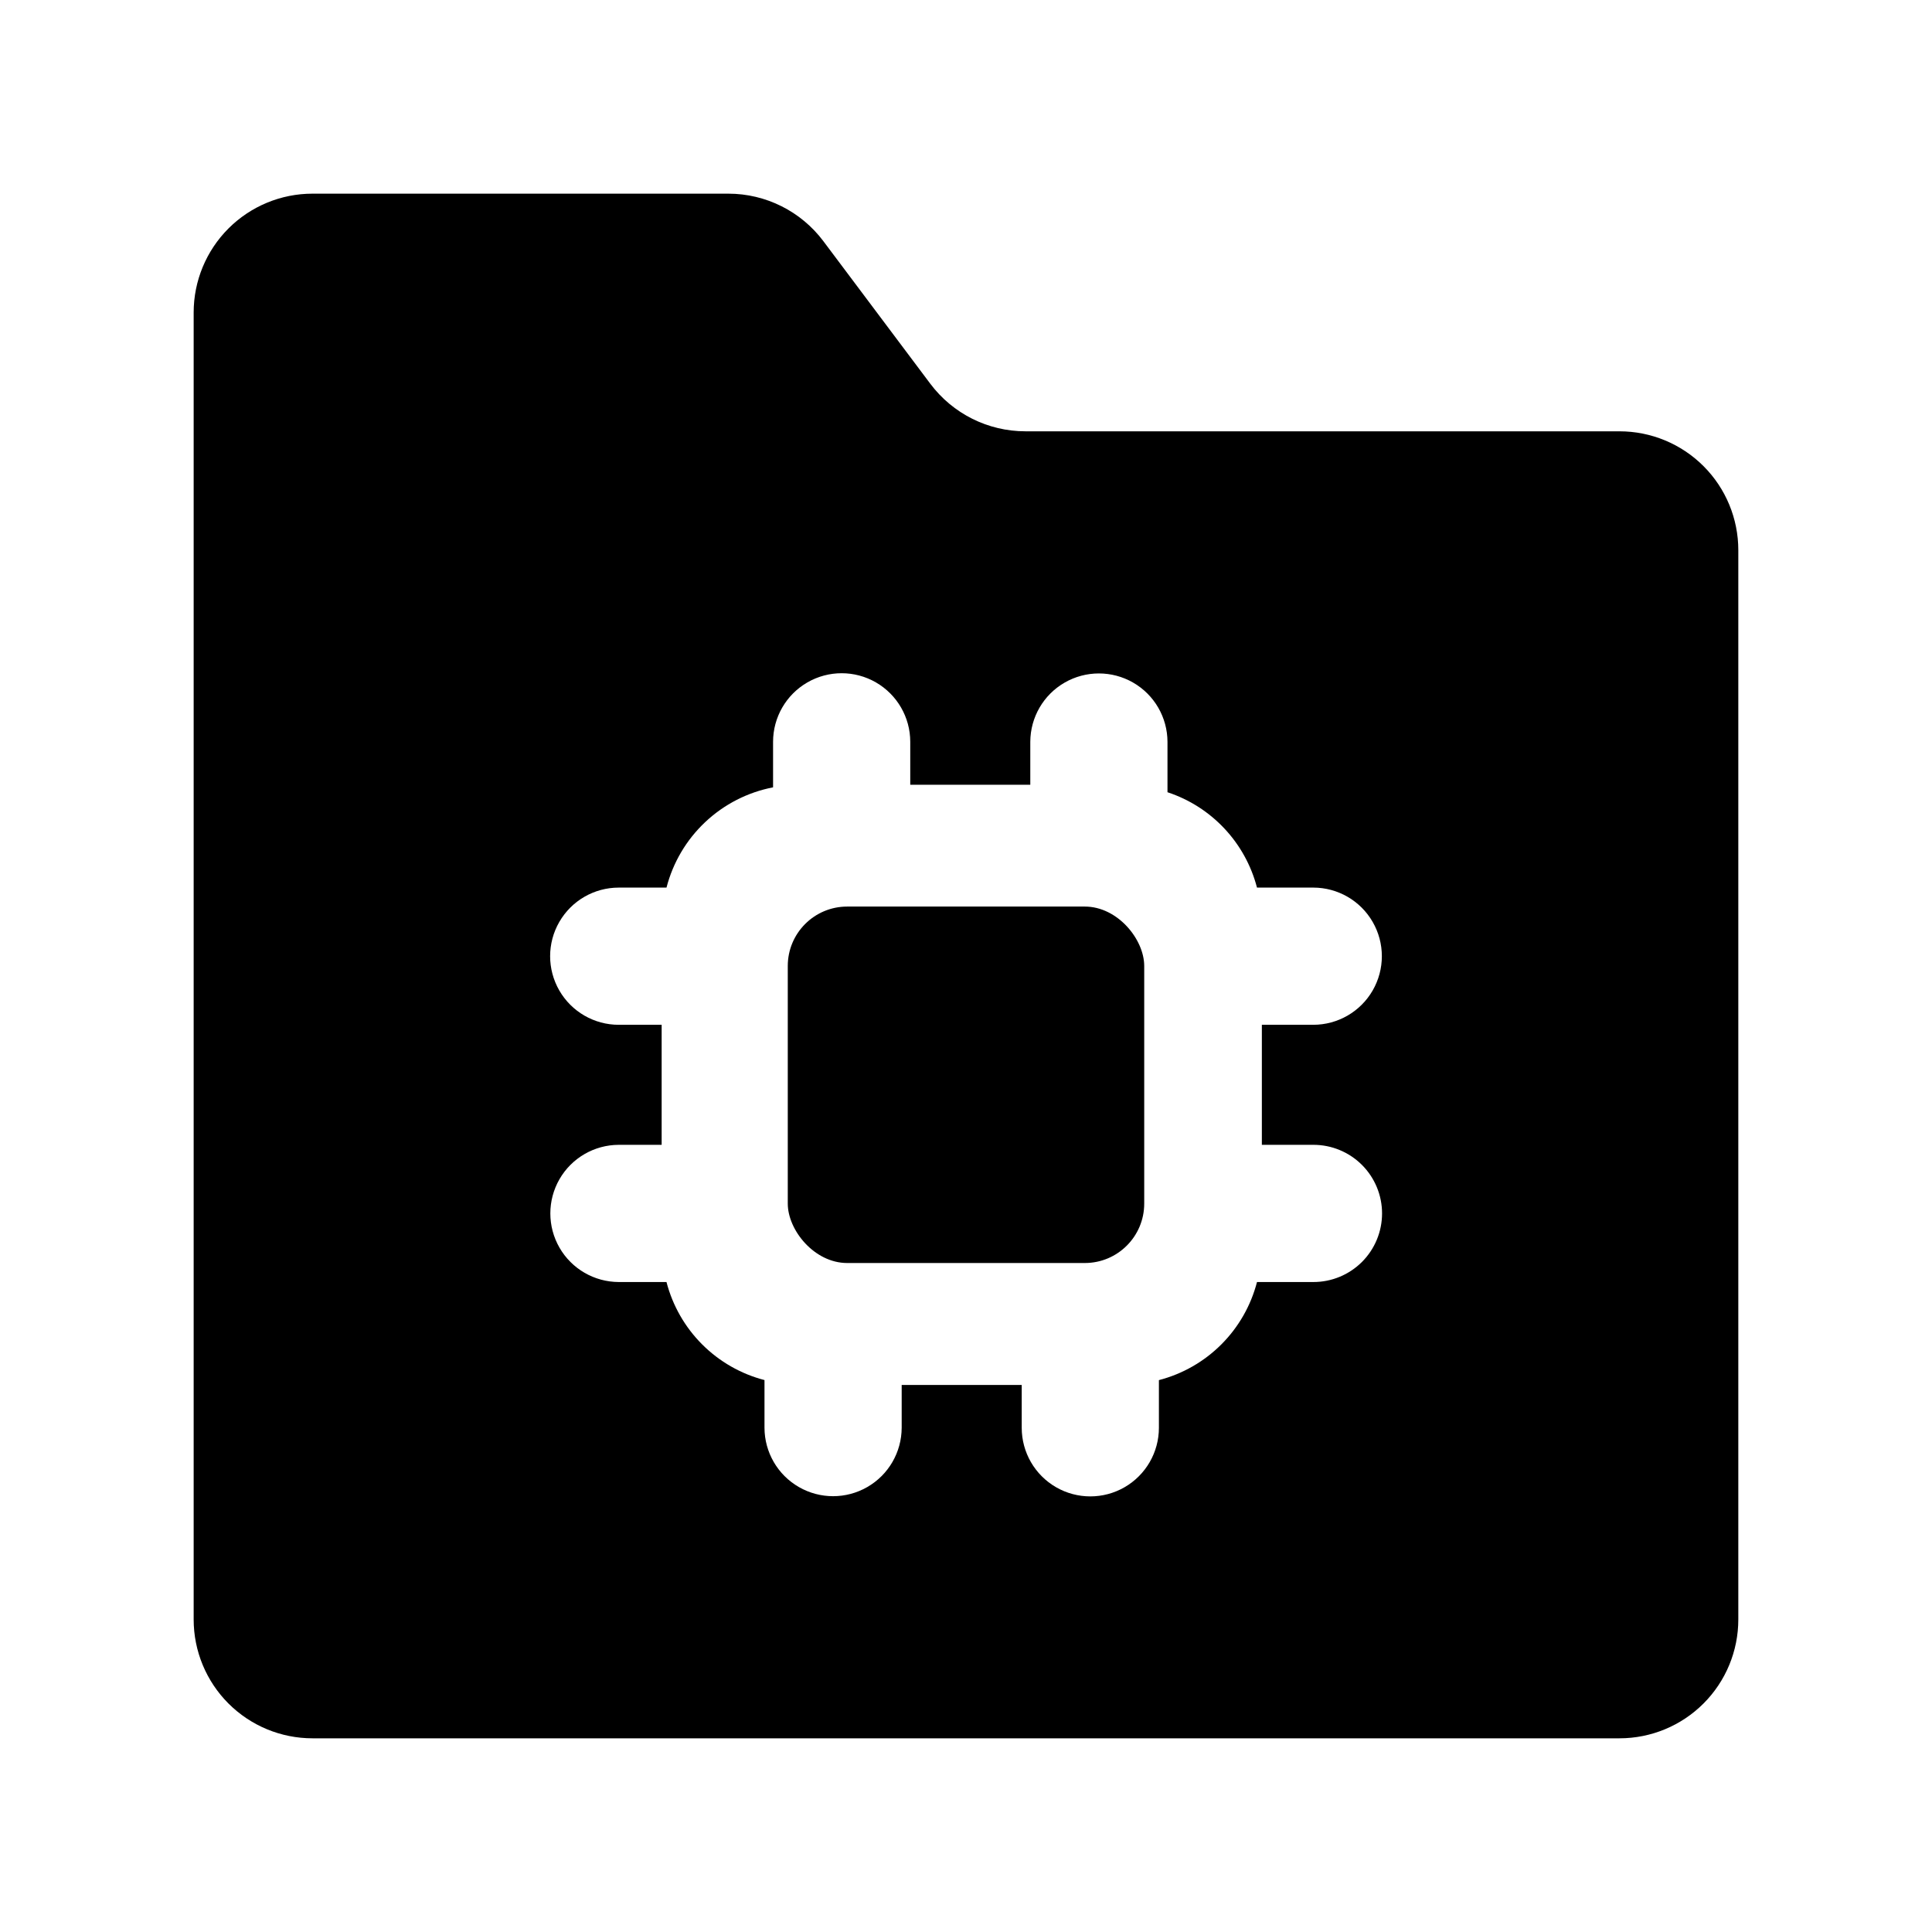
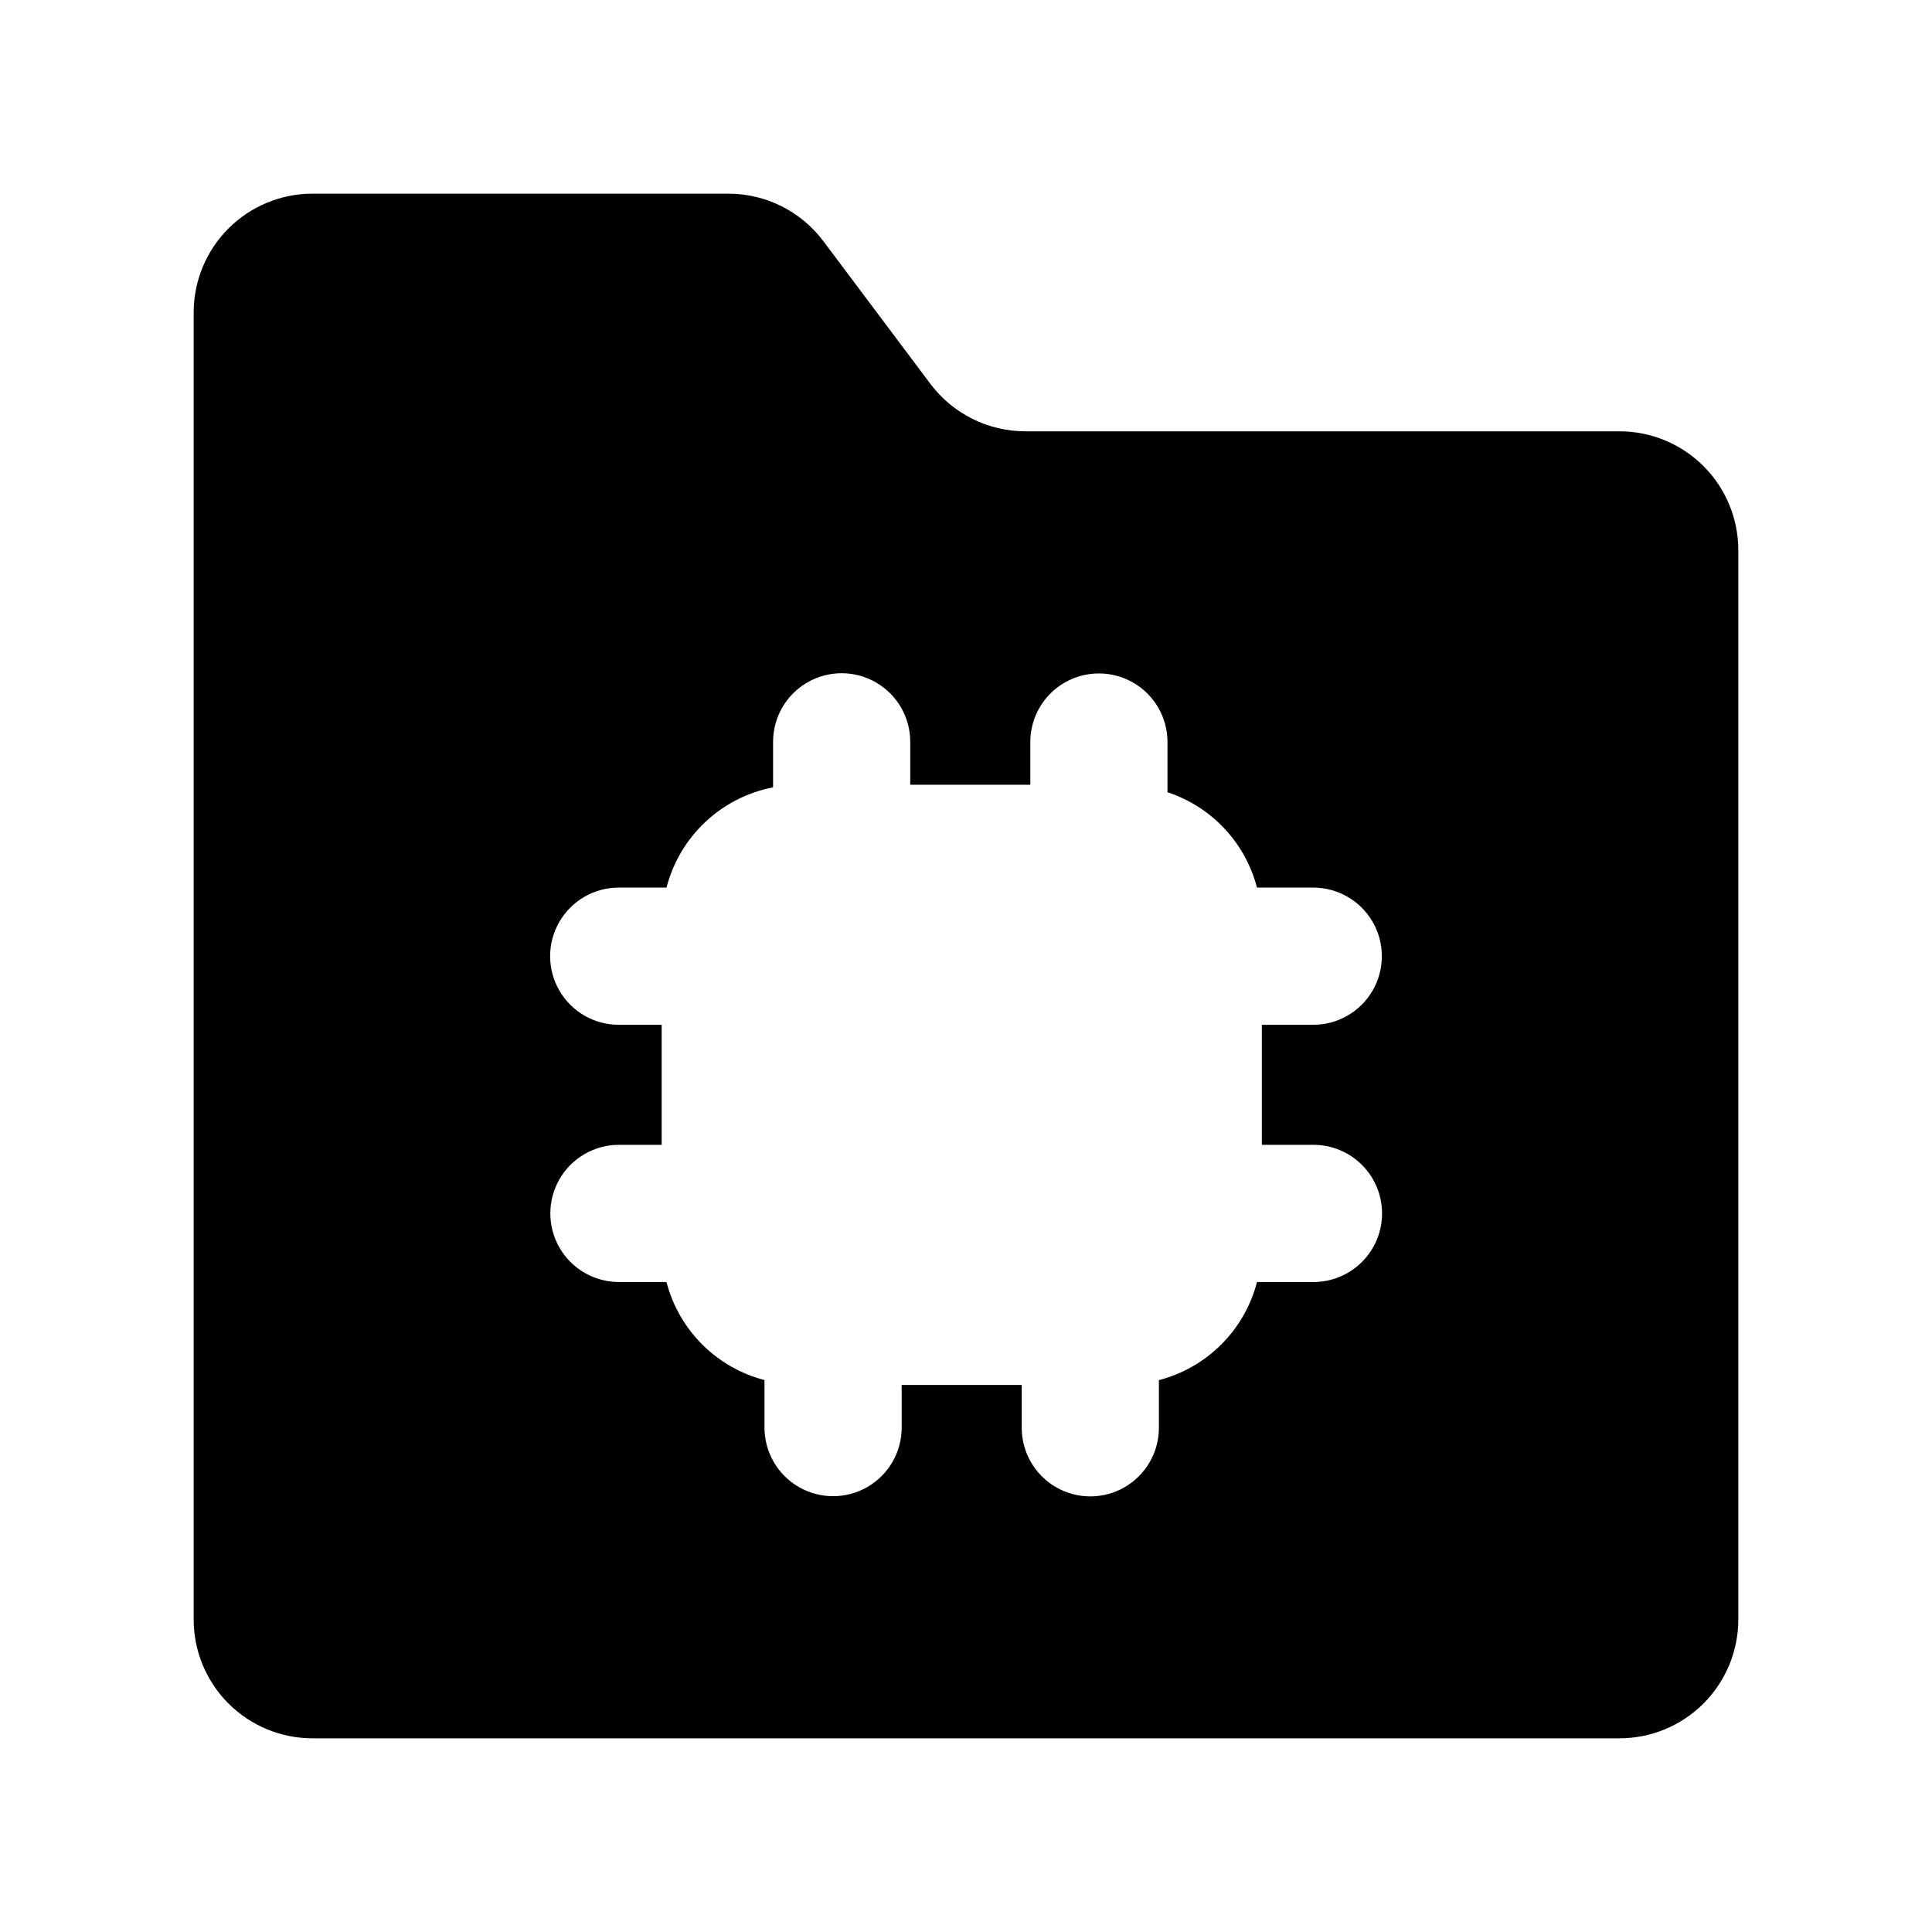
<svg xmlns="http://www.w3.org/2000/svg" fill="#000000" width="800px" height="800px" version="1.1" viewBox="144 144 512 512">
  <g>
    <path d="m573.18 258.3h-157.44c-9.91 0-19.242-4.664-25.191-12.594l-28.34-37.785c-5.945-7.93-15.277-12.598-25.188-12.598h-110.21c-8.352 0-16.359 3.32-22.266 9.223-5.902 5.906-9.223 13.914-9.223 22.266v346.37c0 8.352 3.32 16.359 9.223 22.266 5.906 5.906 13.914 9.223 22.266 9.223h346.37c8.352 0 16.359-3.316 22.266-9.223s9.223-13.914 9.223-22.266v-283.39c0-8.352-3.316-16.359-9.223-22.266-5.906-5.902-13.914-9.223-22.266-9.223zm-81.156 189.09c4.832-0.012 9.469 1.898 12.891 5.309 3.418 3.41 5.344 8.043 5.344 12.871 0 4.832-1.926 9.465-5.344 12.875-3.422 3.41-8.059 5.32-12.891 5.305h-14.906c-1.621 6.258-4.883 11.969-9.457 16.539-4.57 4.57-10.281 7.836-16.539 9.457v12.637-0.004c0 6.496-3.465 12.496-9.09 15.746-5.621 3.246-12.551 3.246-18.176 0-5.625-3.25-9.09-9.25-9.09-15.746v-11.352h-31.812v11.355-0.004c-0.02 6.484-3.488 12.465-9.105 15.699-5.617 3.238-12.531 3.238-18.148 0-5.617-3.234-9.086-9.215-9.105-15.699v-12.645c-6.25-1.621-11.957-4.887-16.523-9.457-4.566-4.566-7.828-10.273-9.449-16.527h-12.66 0.004c-6.481-0.02-12.465-3.488-15.699-9.105-3.234-5.617-3.234-12.531 0-18.148 3.234-5.617 9.219-9.086 15.699-9.105h11.375v-31.809h-11.375c-6.496 0-12.496-3.465-15.742-9.09-3.25-5.625-3.25-12.555 0-18.18 3.246-5.625 9.246-9.09 15.742-9.09h12.66c1.711-6.648 5.273-12.672 10.273-17.375s11.23-7.894 17.969-9.195v-12.059c0-6.496 3.465-12.496 9.09-15.746 5.621-3.246 12.551-3.246 18.176 0 5.625 3.25 9.09 9.25 9.09 15.746v11.371h31.812v-11.371c0.02-6.484 3.488-12.465 9.105-15.699 5.617-3.234 12.531-3.234 18.148 0 5.617 3.234 9.086 9.215 9.105 15.699v13.355c11.688 3.848 20.621 13.367 23.719 25.273h14.91c6.492 0 12.496 3.465 15.742 9.09 3.25 5.625 3.25 12.555 0 18.18-3.246 5.625-9.25 9.09-15.742 9.09h-13.621v31.812z" />
-     <path d="m368.51 384.25h62.977c8.695 0 15.742 8.695 15.742 15.742v62.977c0 8.695-7.051 15.742-15.742 15.742h-62.977c-8.695 0-15.742-8.695-15.742-15.742v-62.977c0-8.695 7.051-15.742 15.742-15.742z" />
  </g>
</svg>